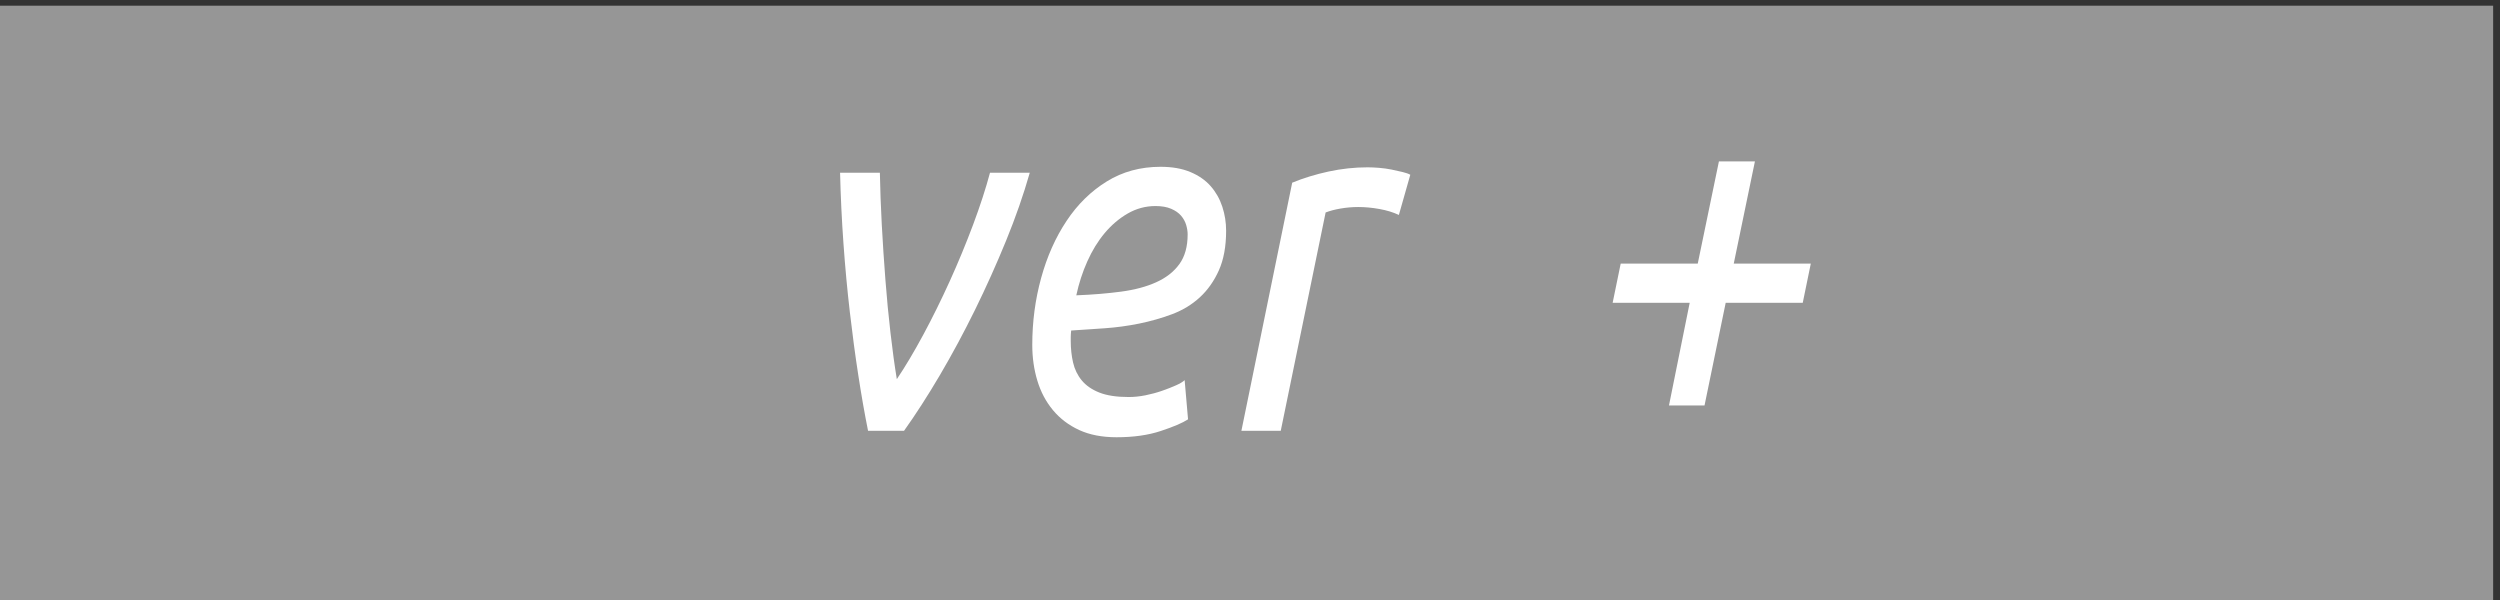
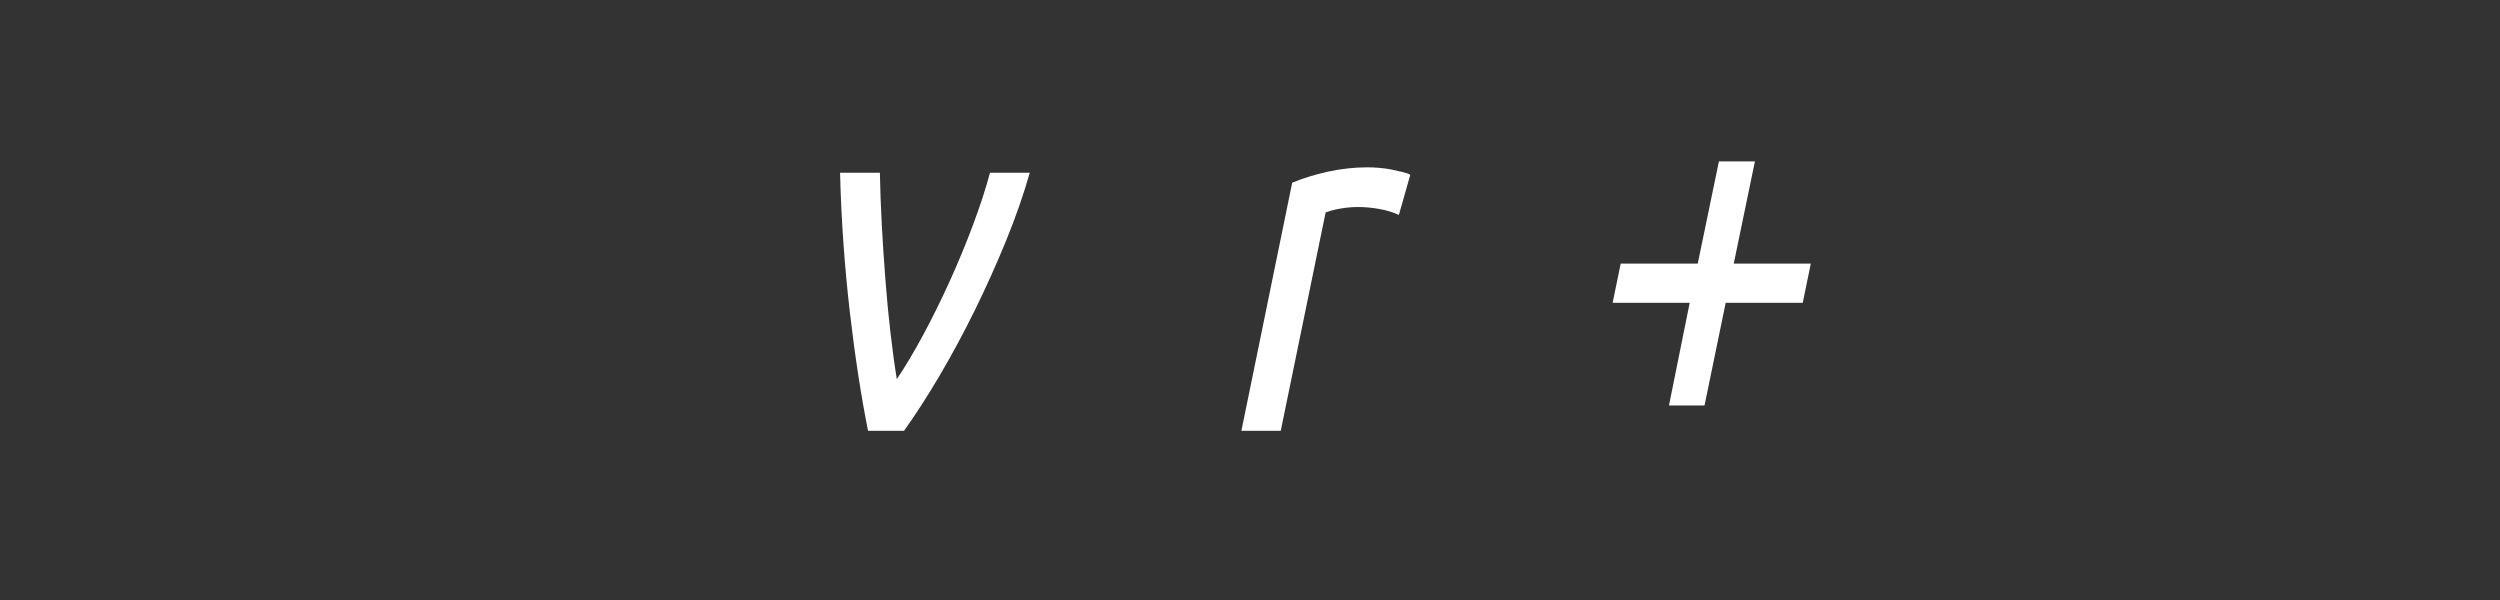
<svg xmlns="http://www.w3.org/2000/svg" version="1.1" id="Capa_1" x="0px" y="0px" width="100px" height="24px" viewBox="237.142 92.262 100 24" enable-background="new 237.142 92.262 100 24" xml:space="preserve">
  <rect x="237.142" y="92.262" width="100" height="24" fill="#333333" stroke="none" />
-   <rect x="236.868" y="92.49" fill="#969696" width="100" height="23.803" />
  <g>
    <path fill="#FFFFFF" d="M271.864,109.494c-0.136-0.675-0.266-1.416-0.39-2.223c-0.125-0.808-0.237-1.65-0.339-2.531   c-0.102-0.88-0.187-1.789-0.254-2.729s-0.113-1.886-0.136-2.839h1.592c0.012,0.648,0.037,1.34,0.076,2.074   c0.04,0.734,0.088,1.469,0.145,2.203c0.056,0.734,0.124,1.442,0.203,2.124c0.078,0.682,0.163,1.3,0.254,1.855   c0.339-0.503,0.691-1.095,1.058-1.776c0.367-0.682,0.72-1.396,1.059-2.144c0.339-0.747,0.649-1.498,0.932-2.253   c0.282-0.754,0.508-1.448,0.678-2.084h1.591c-0.248,0.873-0.564,1.78-0.948,2.72s-0.799,1.862-1.244,2.769   c-0.446,0.906-0.914,1.776-1.405,2.61c-0.491,0.833-0.969,1.574-1.432,2.223H271.864z" />
-     <path fill="#FFFFFF" d="M281.803,109.752c-0.576,0-1.073-0.096-1.49-0.287c-0.418-0.192-0.769-0.457-1.05-0.794   c-0.282-0.338-0.491-0.731-0.627-1.182c-0.136-0.449-0.203-0.926-0.203-1.429c0-0.926,0.118-1.819,0.355-2.68   s0.576-1.621,1.017-2.282c0.439-0.662,0.976-1.188,1.608-1.578c0.632-0.391,1.349-0.586,2.15-0.586c0.463,0,0.86,0.069,1.193,0.209   c0.333,0.139,0.604,0.327,0.813,0.565s0.364,0.513,0.466,0.823c0.102,0.312,0.152,0.633,0.152,0.963   c0,0.622-0.097,1.148-0.288,1.578c-0.192,0.43-0.446,0.791-0.762,1.082c-0.316,0.291-0.687,0.516-1.109,0.675   c-0.424,0.158-0.863,0.284-1.321,0.377c-0.457,0.093-0.92,0.155-1.389,0.188c-0.468,0.033-0.911,0.063-1.329,0.089   c-0.011,0.106-0.017,0.192-0.017,0.259s0,0.119,0,0.158c0,0.305,0.031,0.593,0.093,0.863c0.063,0.271,0.178,0.51,0.348,0.715   c0.169,0.205,0.403,0.367,0.702,0.486c0.3,0.119,0.691,0.179,1.177,0.179c0.215,0,0.438-0.023,0.669-0.069   c0.231-0.047,0.452-0.106,0.661-0.179c0.208-0.072,0.395-0.146,0.559-0.219c0.163-0.072,0.279-0.142,0.347-0.208l0.136,1.568   c-0.226,0.146-0.59,0.301-1.092,0.466C283.07,109.669,282.48,109.752,281.803,109.752z M280.194,104.075   c0.655-0.026,1.253-0.075,1.795-0.148c0.542-0.072,1.011-0.198,1.406-0.377c0.395-0.179,0.702-0.42,0.923-0.725   c0.22-0.305,0.33-0.701,0.33-1.191c0-0.119-0.021-0.244-0.06-0.377c-0.04-0.132-0.107-0.254-0.203-0.367   c-0.096-0.112-0.229-0.205-0.398-0.277c-0.169-0.073-0.378-0.109-0.626-0.109c-0.396,0-0.765,0.1-1.109,0.298   s-0.651,0.46-0.923,0.784c-0.271,0.324-0.502,0.701-0.694,1.131C280.442,103.147,280.296,103.6,280.194,104.075z" />
    <path fill="#FFFFFF" d="M291.844,98.955c0.136,0,0.288,0.007,0.457,0.02c0.17,0.014,0.336,0.036,0.5,0.069   c0.163,0.033,0.313,0.066,0.448,0.1c0.136,0.033,0.237,0.069,0.305,0.108l-0.457,1.608c-0.226-0.106-0.485-0.186-0.778-0.238   c-0.294-0.053-0.576-0.079-0.847-0.079c-0.237,0-0.472,0.02-0.703,0.06c-0.231,0.039-0.432,0.093-0.602,0.158l-1.795,8.733h-1.574   l2.032-9.924c0.451-0.186,0.937-0.334,1.456-0.447C290.805,99.011,291.325,98.955,291.844,98.955z" />
    <path fill="#FFFFFF" d="M307.339,98.717l-0.847,4.089h3.082l-0.322,1.567h-3.082l-0.847,4.108h-1.422l0.829-4.108h-3.082   l0.322-1.567h3.082l0.847-4.089H307.339z" />
  </g>
</svg>